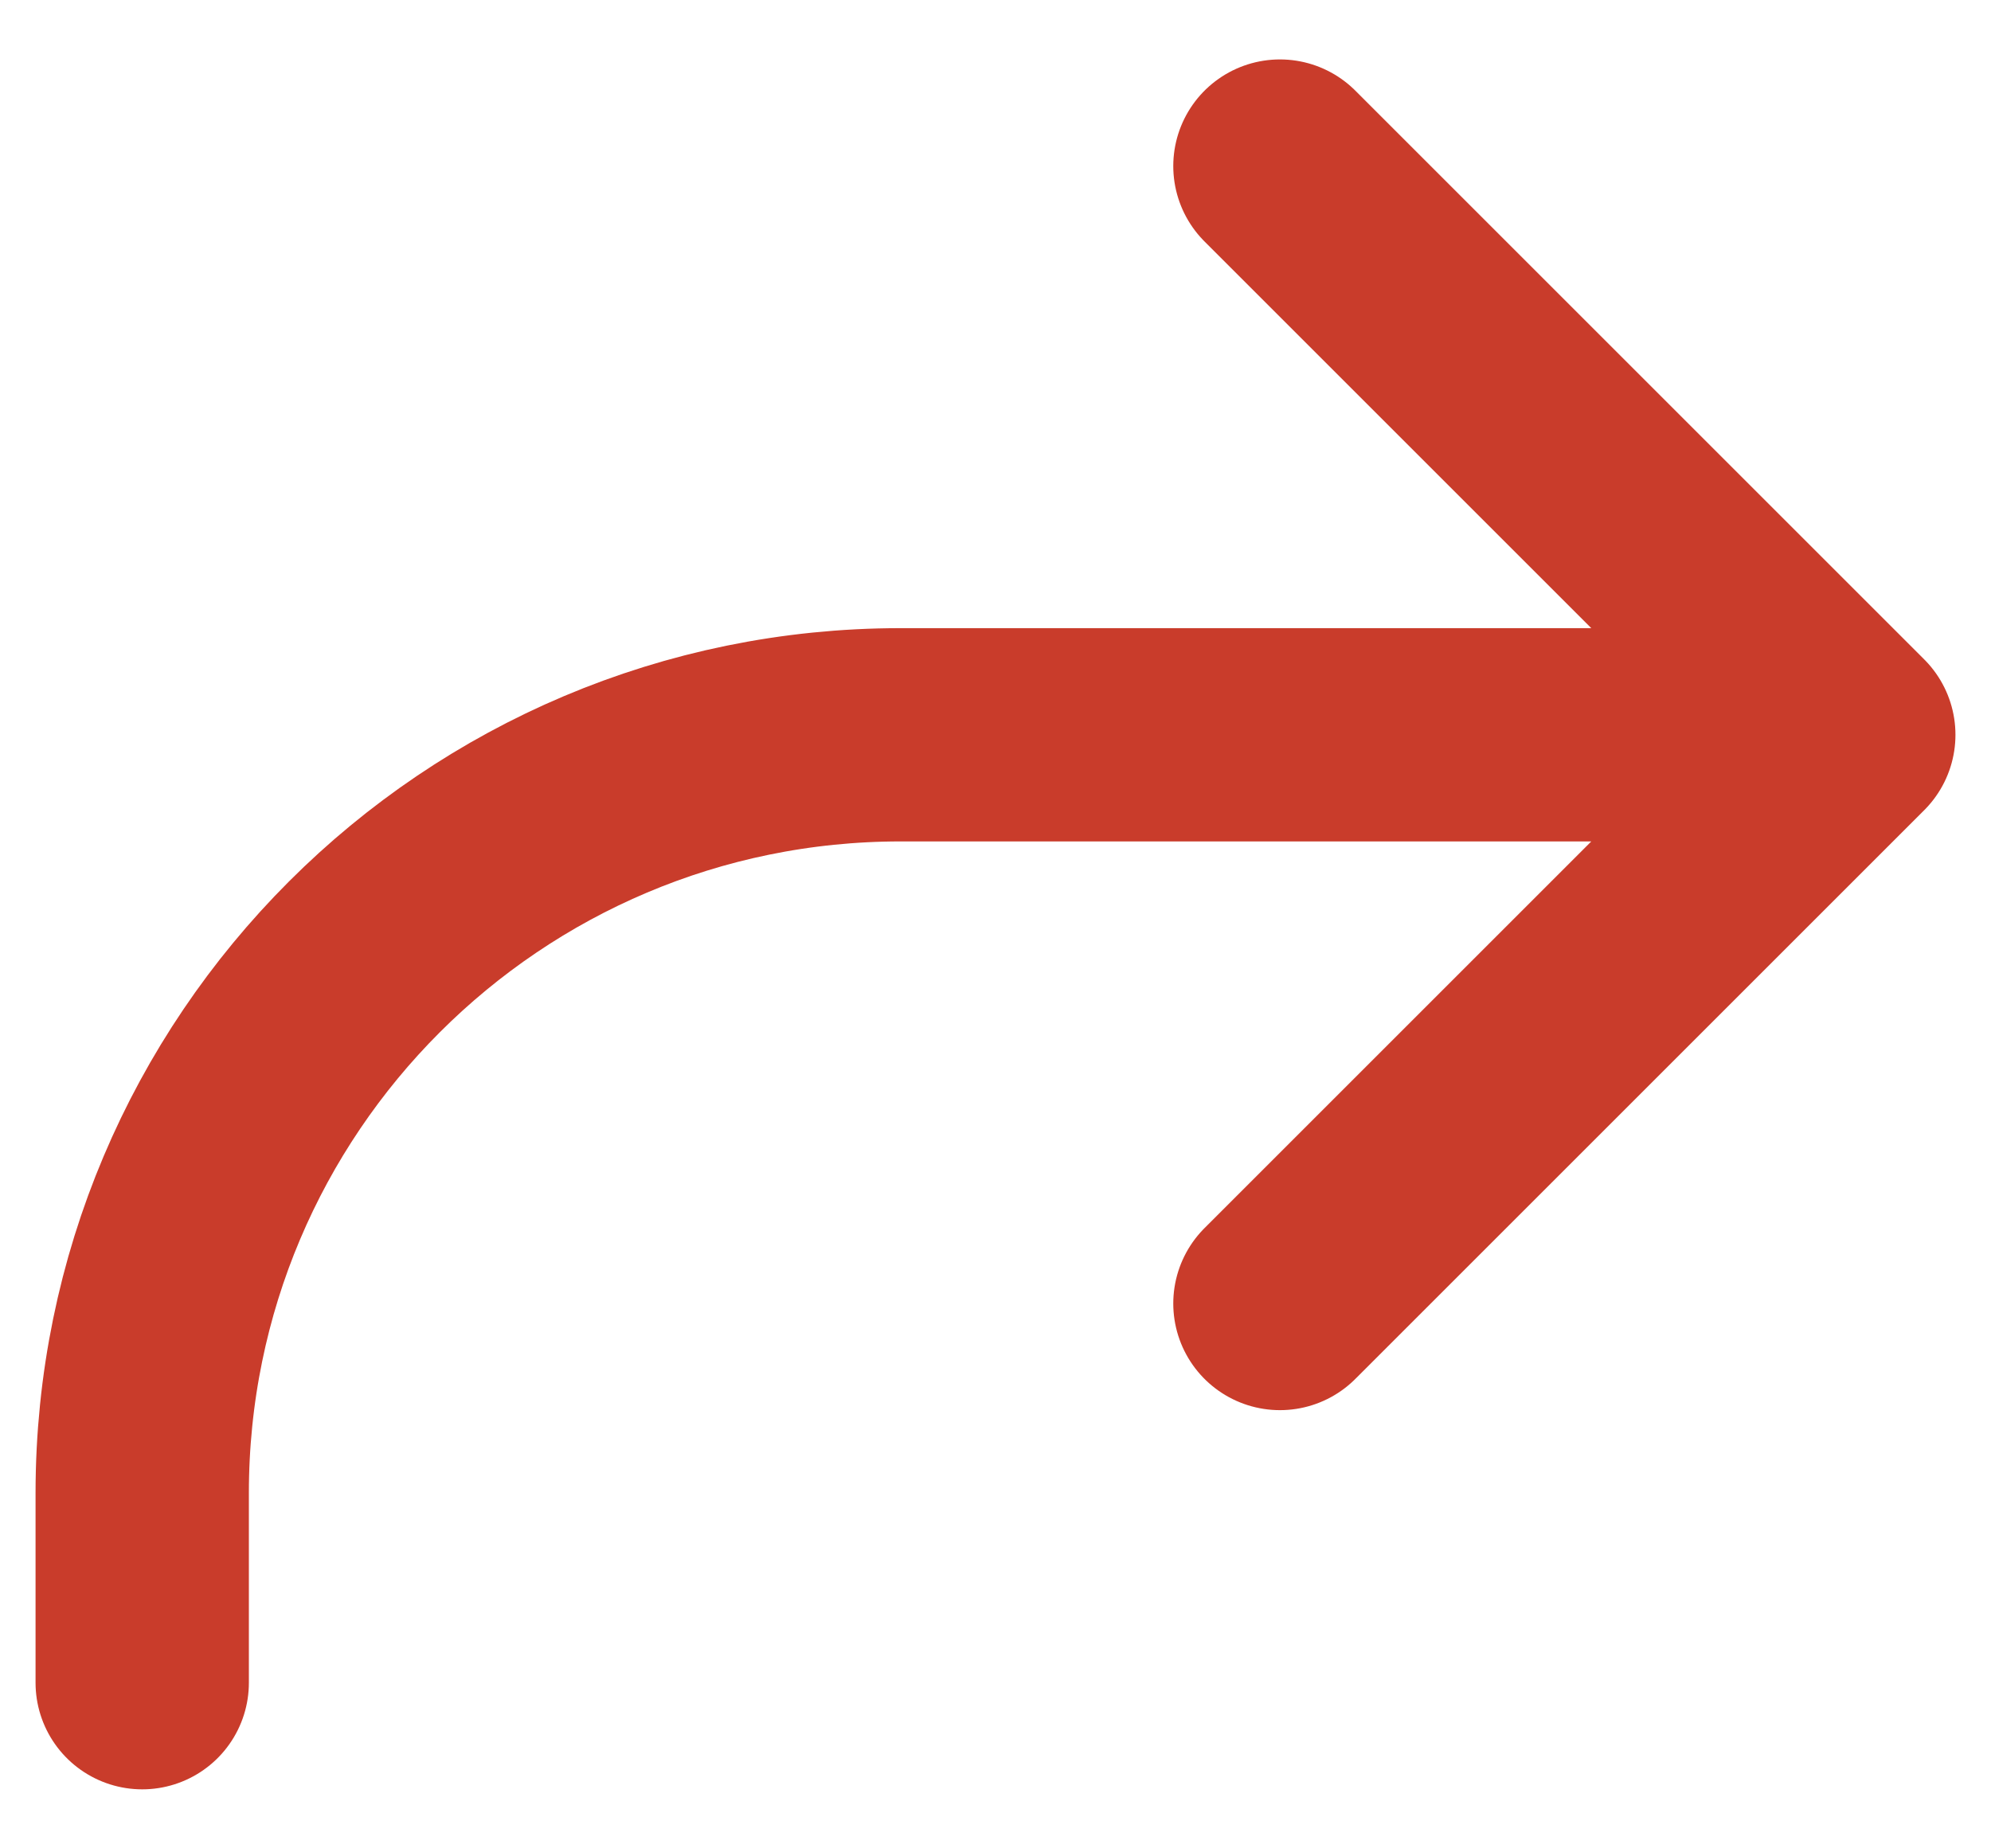
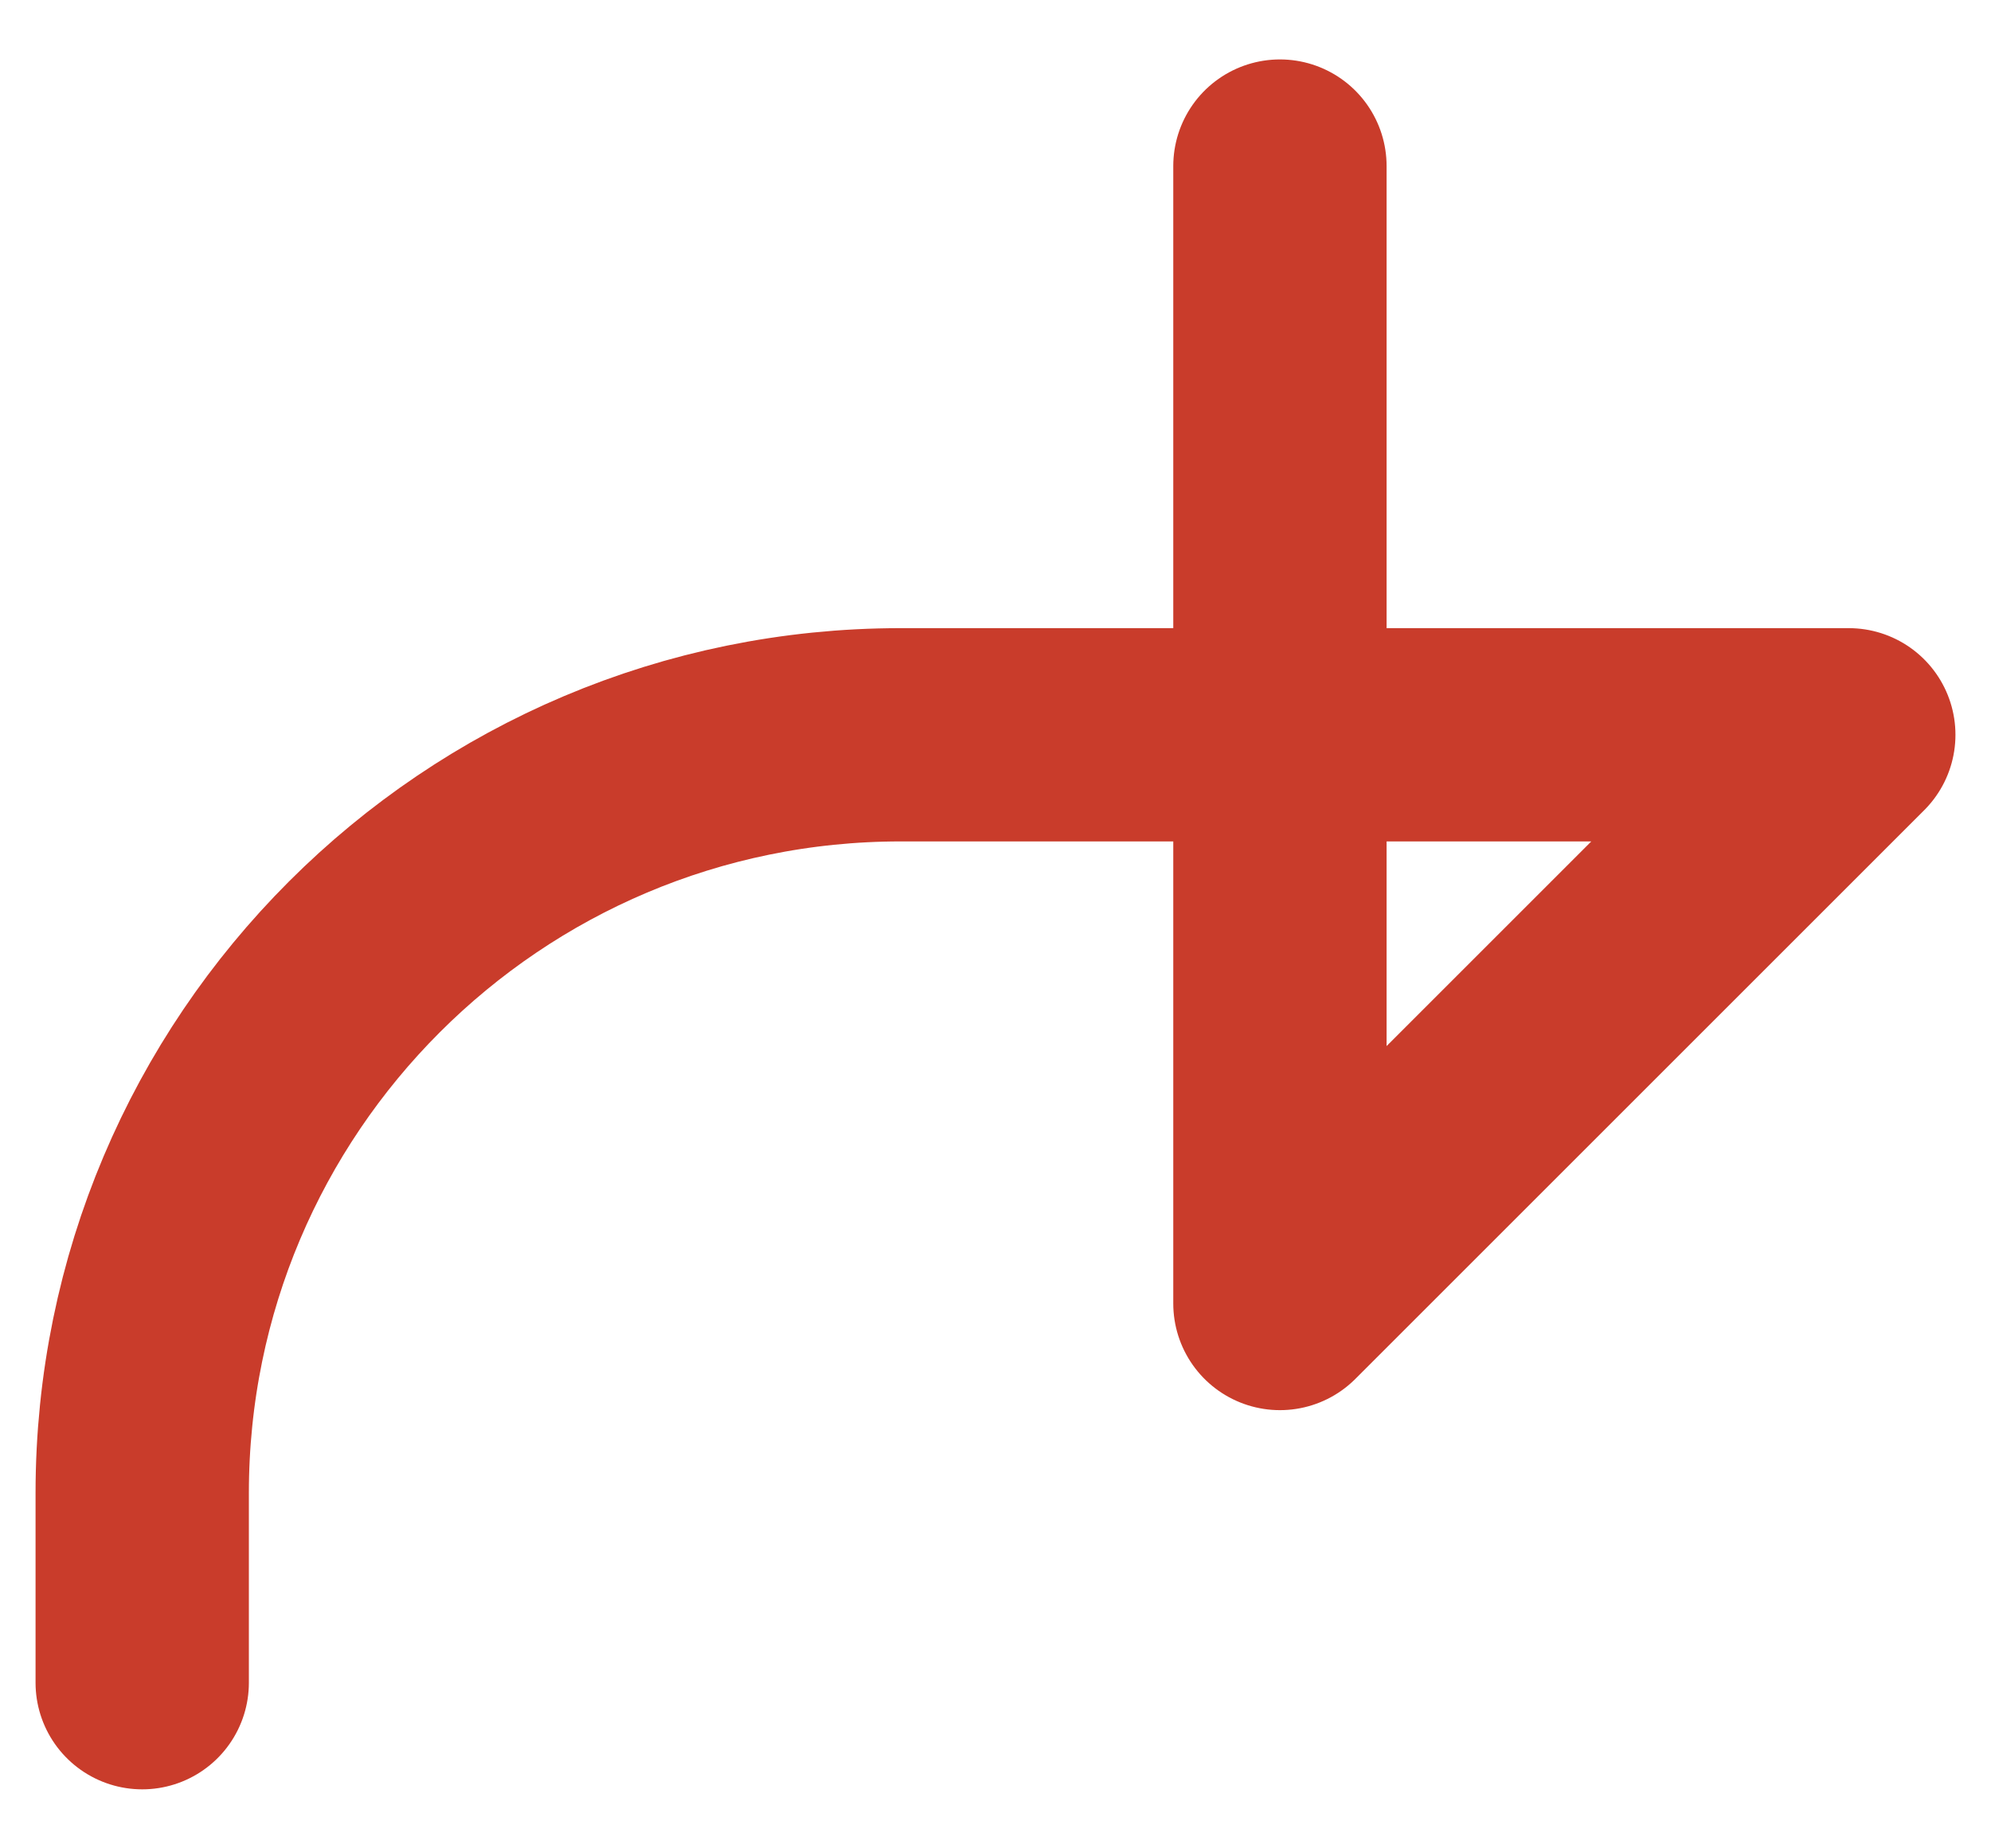
<svg xmlns="http://www.w3.org/2000/svg" width="14" height="13" viewBox="0 0 14 13" fill="none">
-   <path d="M13 5.168H6.333C3.388 5.168 1 7.556 1 10.501V11.835M13 5.168L9 9.168M13 5.168L9 1.168" stroke="#C93C2B" stroke-width="1.5" stroke-linecap="round" stroke-linejoin="round" />
+   <path d="M13 5.168H6.333C3.388 5.168 1 7.556 1 10.501V11.835M13 5.168L9 9.168L9 1.168" stroke="#C93C2B" stroke-width="1.5" stroke-linecap="round" stroke-linejoin="round" />
</svg>